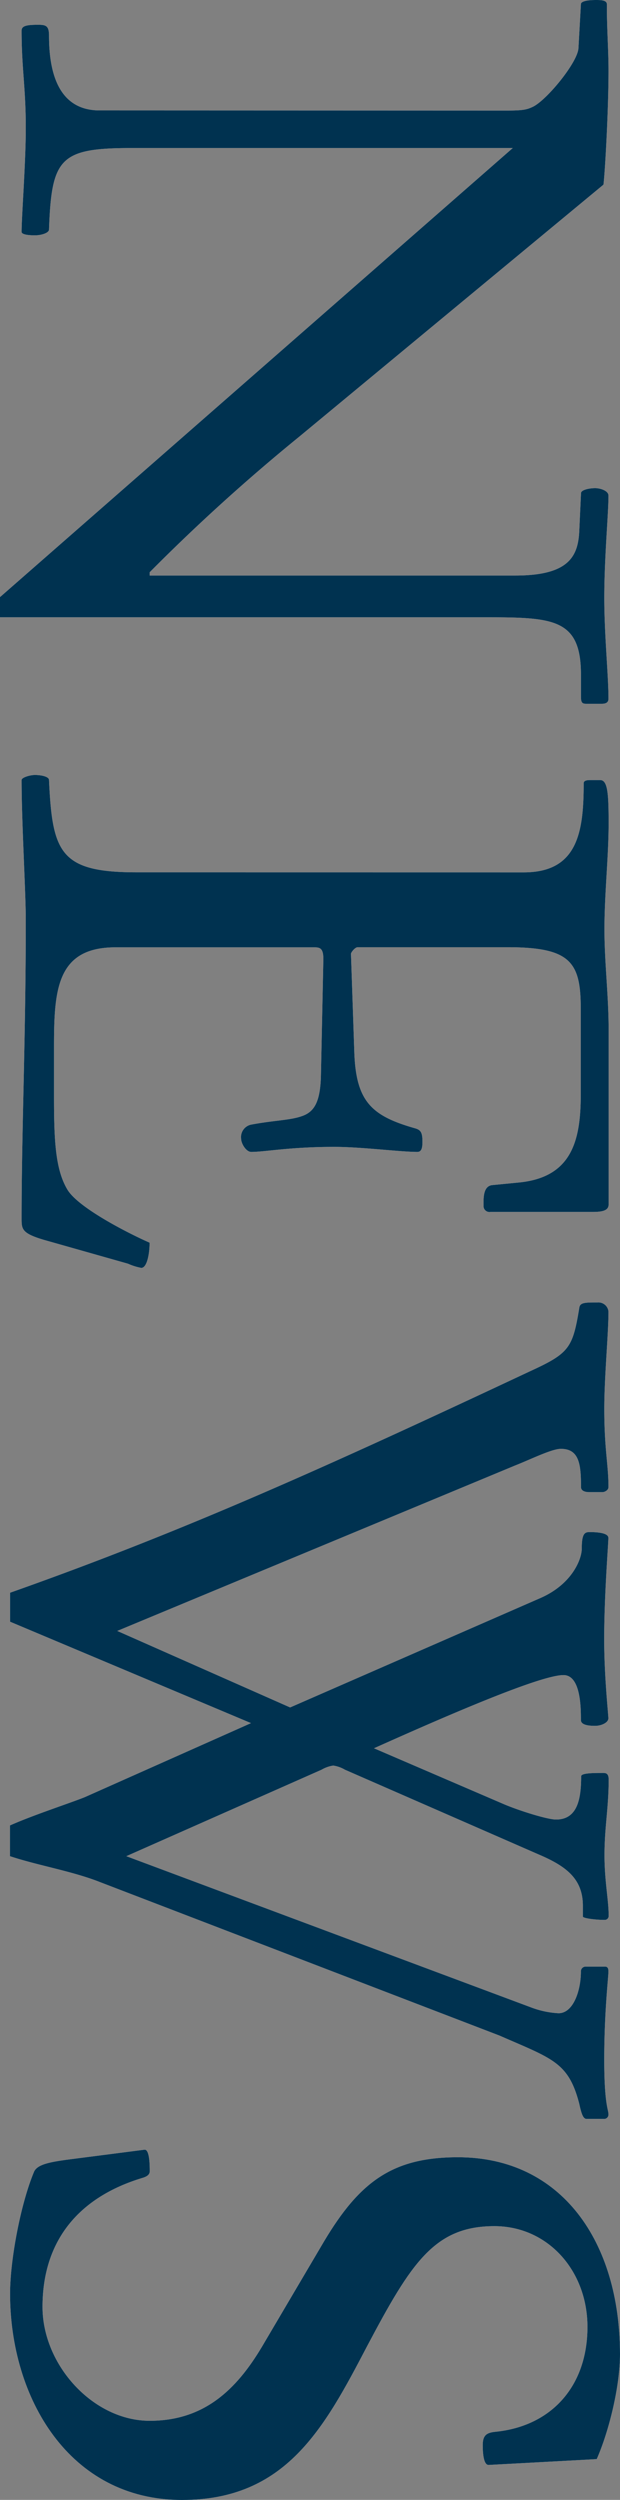
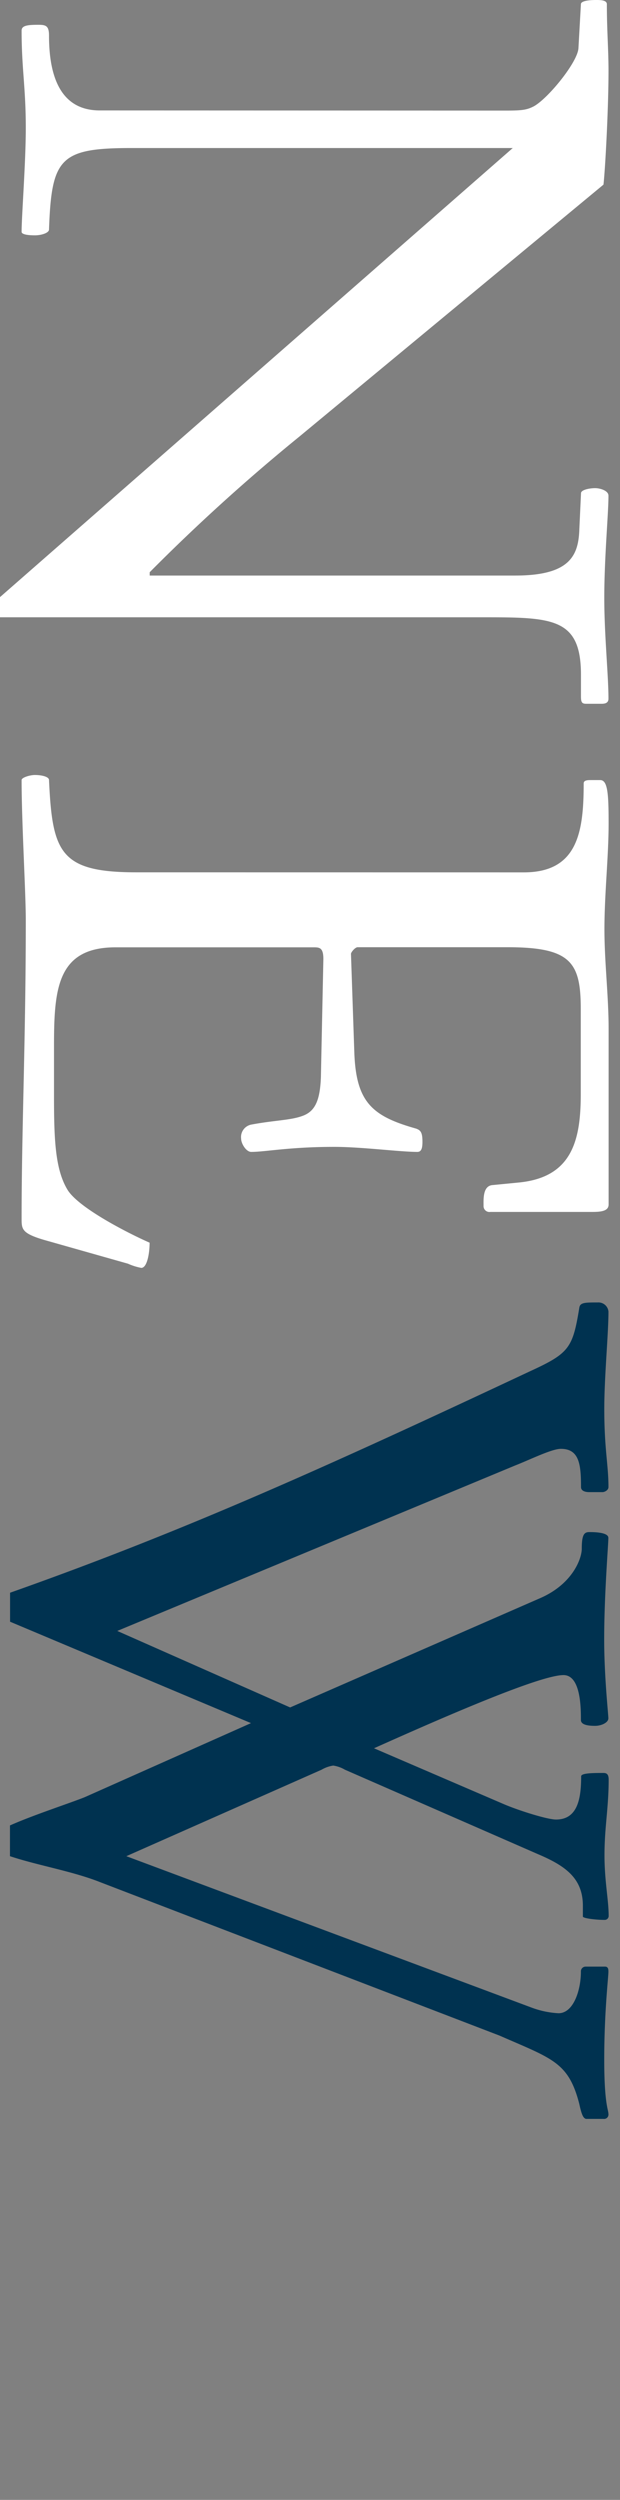
<svg xmlns="http://www.w3.org/2000/svg" width="123.09" height="495.98" viewBox="0 0 123.09 495.98">
  <rect x="0" y="0" width="123.09" height="495.98" fill="#808080" stroke="none" />
  <g id="レイヤー_2" data-name="レイヤー 2">
    <g id="LP">
      <path d="M100.48,21.94c3.3,0,4.13-.16,5.45-.82,2.8-1.49,8.74-8.74,8.91-11.55l.49-8.74c0-.66,1.65-.83,3-.83.82,0,2.15,0,2.15.83,0,5.11.33,9.07.33,13.19,0,7.59-.66,19.64-1,22.61l-60.39,50a377.45,377.45,0,0,0-29.7,26.9v.66h72.6c10.89,0,12.54-4,12.7-9.24l.33-7.1c0-.66,1.65-1,2.81-1,1,0,2.64.5,2.64,1.49,0,3.63-.83,12.21-.83,20.29,0,7.42.83,15.34.83,20,0,.83-.66,1-1.32,1h-3.14c-.82,0-1-.33-1-1.48v-4.29c0-11.39-5.77-11.39-19.8-11.39H0v-4L101.8,29.37H26.07c-14.19,0-15.84,2-16.34,16.17,0,.66-1.48,1.15-2.8,1.15S4.29,46.53,4.29,46c0-3.13.83-13.69.83-20.62,0-8.09-.83-11.72-.83-19.31,0-1,1.16-1.15,3.3-1.15,1.49,0,2.14.17,2.14,2.14,0,6.93,1.65,14.85,10.07,14.85Z" style="fill:#fff" />
      <path d="M104,173.08c10.72,0,11.88-8.08,11.88-17.65,0-.66.82-.66,1.48-.66h1.81c1.49,0,1.66,2.8,1.66,8.58,0,6.6-.83,14-.83,21,0,6.6.83,13.2.83,19.8v34.82c0,1.32-1.49,1.48-3.3,1.48H97.35A1.17,1.17,0,0,1,96,239.25c0-1.32-.17-4,1.81-4.13l5.12-.5c10.56-1,12.37-8.24,12.37-17.48v-17c0-9.24-2-12.21-14.52-12.21H71c-.5,0-1.32,1-1.32,1.32l.66,19.47c.33,9.9,3.46,12.71,12.21,15.18,1,.33,1.32.83,1.32,2.64,0,1.16-.17,2-1,2-3.47,0-11.06-1-16.5-1-8.91,0-13.7,1-16.5,1-1,0-2-1.65-2-2.64a2.52,2.52,0,0,1,2.14-2.8c4.46-.83,7.59-.83,9.9-1.65,2.48-.83,3.63-2.81,3.8-7.76l.49-23.43c0-2.31-.82-2.31-2-2.31H22.93c-11.88,0-12.21,8.75-12.21,20.13V217c0,8.75.17,14.85,2.65,19,2.14,3.63,12.2,8.74,16.33,10.55,0,2.15-.5,5-1.65,5a11.57,11.57,0,0,1-2.64-.83L8.75,246c-4.46-1.32-4.46-2.14-4.46-4.29,0-17.82.83-35.31.83-59.23,0-5.45-.83-19.31-.83-27.72,0-.5,1.65-1,2.64-1,1.32,0,2.8.33,2.8,1,.66,14.35,2.15,18.31,17.33,18.31Z" style="fill:#fff" />
-       <path d="M2,321.75V316c35-12.37,63.36-25.24,103.12-43.89,7.92-3.63,8.58-4.62,9.9-12.7.17-1,1.16-1,3.63-1a2,2,0,0,1,2.15,1.81c0,4.46-.83,12.87-.83,19.31,0,8.08.83,11.05.83,15.51,0,.66-.83,1-1.16,1H117c-1,0-1.65-.33-1.65-1,0-4.46-.33-7.59-4-7.59-1.81,0-6.1,2.14-9.07,3.3l-79,32.83,34.32,15.18L107.41,317c6.27-2.8,8.09-7.75,8.09-9.73,0-2.81.49-3.3,1.48-3.3.83,0,3.8,0,3.8,1.15,0,1.32-.83,11.22-.83,20.13,0,7.42.83,14.85.83,15.67s-1.32,1.49-2.64,1.49-2.81-.17-2.81-1.16c0-2.31,0-8.91-3.46-8.91-4.62,0-23.27,8.09-37.62,14.52L100.15,358c3.14,1.32,8.58,3,10.23,3,4.29,0,5-4.12,5-8.58,0-.66,2.48-.66,4.46-.66.66,0,1,.33,1,1.32,0,5.61-.83,9.41-.83,15,0,5.11.83,8.91.83,12a.78.78,0,0,1-.83.83c-1.81,0-4.29-.33-4.29-.66v-2.15c0-5.44-3.46-7.92-8.91-10.23L68.47,351.11a6.42,6.42,0,0,0-2.31-.82,6.56,6.56,0,0,0-2.31.82L25.08,368.27l80.35,30a18,18,0,0,0,5.45,1.16c3,0,4.45-4.62,4.45-8.25a.94.94,0,0,1,1-1h3.8c.66,0,.66.66.66,1,0,1.15-.83,7.92-.83,17.49,0,8.74.83,9.9.83,10.72a.87.87,0,0,1-1,1h-3.47c-.49-.16-.82-.66-1.32-3-2.14-8.25-5.28-8.91-15.84-13.53L19.8,373.39c-5.44-2.15-12.37-3.3-17.82-5.12v-6.1c4.46-2,12-4.46,14.85-5.61l33-14.69Z" style="fill:#fff" />
-       <path d="M64.35,444.67C71.44,432.79,78,428,90.91,428c20.63,0,32.18,16.83,32.18,39.1,0,6.27-2.15,15.18-4.62,20.79L97,489.05c-.83,0-1.16-1.64-1.16-3.95,0-2.15,1-2.48,2.64-2.64,11.06-1.16,18.15-9.08,18.15-20.79,0-11.22-7.92-20-18.48-20-11.88,0-16.5,7.26-25.24,23.76C64.35,481.8,56.76,496,36.13,496,13.7,496,2,475.69,2,455.07c0-6.77,2.14-18,4.79-24.26.66-1.32,2.8-1.81,6.43-2.31l15.51-2c1,0,1,3.3,1,4.29,0,.5-.33,1-1.49,1.32-12.54,3.8-19.8,12.38-19.8,25.58,0,11.55,10.07,22.6,21.29,22.6,10.72,0,17.16-6.1,22.27-14.68Z" style="fill:#fff" />
-       <path d="M100.48,21.94c3.3,0,4.13-.16,5.45-.82,2.8-1.49,8.74-8.74,8.91-11.55l.49-8.74c0-.66,1.65-.83,3-.83.82,0,2.15,0,2.15.83,0,5.11.33,9.07.33,13.19,0,7.59-.66,19.64-1,22.61l-60.39,50a377.45,377.45,0,0,0-29.7,26.9v.66h72.6c10.89,0,12.54-4,12.7-9.24l.33-7.1c0-.66,1.65-1,2.81-1,1,0,2.64.5,2.64,1.49,0,3.63-.83,12.21-.83,20.29,0,7.42.83,15.34.83,20,0,.83-.66,1-1.32,1h-3.14c-.82,0-1-.33-1-1.48v-4.29c0-11.39-5.77-11.39-19.8-11.39H0v-4L101.8,29.37H26.07c-14.19,0-15.84,2-16.34,16.17,0,.66-1.48,1.15-2.8,1.15S4.29,46.53,4.29,46c0-3.13.83-13.69.83-20.62,0-8.09-.83-11.72-.83-19.31,0-1,1.16-1.15,3.3-1.15,1.49,0,2.14.17,2.14,2.14,0,6.93,1.65,14.85,10.07,14.85Z" style="fill:#003250" />
-       <path d="M104,173.08c10.72,0,11.88-8.08,11.88-17.65,0-.66.82-.66,1.48-.66h1.81c1.49,0,1.66,2.8,1.66,8.58,0,6.6-.83,14-.83,21,0,6.6.83,13.2.83,19.8v34.82c0,1.32-1.49,1.48-3.3,1.48H97.35A1.17,1.17,0,0,1,96,239.25c0-1.32-.17-4,1.81-4.13l5.12-.5c10.56-1,12.37-8.24,12.37-17.48v-17c0-9.24-2-12.21-14.52-12.21H71c-.5,0-1.32,1-1.32,1.32l.66,19.47c.33,9.9,3.46,12.71,12.21,15.18,1,.33,1.32.83,1.32,2.64,0,1.16-.17,2-1,2-3.47,0-11.06-1-16.5-1-8.91,0-13.7,1-16.5,1-1,0-2-1.65-2-2.64a2.52,2.52,0,0,1,2.14-2.8c4.46-.83,7.59-.83,9.9-1.65,2.48-.83,3.63-2.81,3.8-7.76l.49-23.43c0-2.31-.82-2.31-2-2.31H22.93c-11.88,0-12.21,8.75-12.21,20.13V217c0,8.75.17,14.85,2.65,19,2.14,3.63,12.2,8.74,16.33,10.55,0,2.15-.5,5-1.65,5a11.57,11.57,0,0,1-2.64-.83L8.75,246c-4.46-1.32-4.46-2.14-4.46-4.29,0-17.82.83-35.31.83-59.23,0-5.45-.83-19.31-.83-27.72,0-.5,1.65-1,2.64-1,1.32,0,2.8.33,2.8,1,.66,14.35,2.15,18.31,17.33,18.31Z" style="fill:#003250" />
      <path d="M2,321.75V316c35-12.37,63.36-25.24,103.12-43.89,7.92-3.63,8.58-4.62,9.9-12.7.17-1,1.16-1,3.63-1a2,2,0,0,1,2.15,1.81c0,4.46-.83,12.87-.83,19.31,0,8.08.83,11.05.83,15.51,0,.66-.83,1-1.16,1H117c-1,0-1.65-.33-1.65-1,0-4.46-.33-7.59-4-7.59-1.81,0-6.1,2.14-9.07,3.3l-79,32.83,34.32,15.18L107.41,317c6.27-2.8,8.09-7.75,8.09-9.73,0-2.81.49-3.3,1.48-3.3.83,0,3.8,0,3.8,1.15,0,1.32-.83,11.22-.83,20.13,0,7.42.83,14.85.83,15.67s-1.32,1.49-2.64,1.49-2.81-.17-2.81-1.16c0-2.31,0-8.91-3.46-8.91-4.62,0-23.27,8.09-37.62,14.52L100.15,358c3.14,1.32,8.58,3,10.23,3,4.29,0,5-4.12,5-8.58,0-.66,2.48-.66,4.46-.66.66,0,1,.33,1,1.32,0,5.61-.83,9.41-.83,15,0,5.11.83,8.91.83,12a.78.78,0,0,1-.83.83c-1.81,0-4.29-.33-4.29-.66v-2.15c0-5.44-3.46-7.92-8.91-10.23L68.47,351.11a6.42,6.42,0,0,0-2.31-.82,6.56,6.56,0,0,0-2.31.82L25.08,368.27l80.35,30a18,18,0,0,0,5.45,1.16c3,0,4.45-4.62,4.45-8.25a.94.94,0,0,1,1-1h3.8c.66,0,.66.66.66,1,0,1.15-.83,7.92-.83,17.49,0,8.74.83,9.9.83,10.72a.87.87,0,0,1-1,1h-3.47c-.49-.16-.82-.66-1.32-3-2.14-8.25-5.28-8.91-15.84-13.53L19.8,373.39c-5.44-2.15-12.37-3.3-17.82-5.12v-6.1c4.46-2,12-4.46,14.85-5.61l33-14.69Z" style="fill:#003250" />
-       <path d="M64.35,444.67C71.44,432.79,78,428,90.91,428c20.63,0,32.18,16.83,32.18,39.1,0,6.27-2.15,15.18-4.62,20.79L97,489.05c-.83,0-1.16-1.64-1.16-3.95,0-2.15,1-2.48,2.64-2.64,11.06-1.16,18.15-9.08,18.15-20.79,0-11.22-7.92-20-18.48-20-11.88,0-16.5,7.26-25.24,23.76C64.35,481.8,56.76,496,36.13,496,13.7,496,2,475.69,2,455.07c0-6.77,2.14-18,4.79-24.26.66-1.32,2.8-1.81,6.43-2.31l15.51-2c1,0,1,3.3,1,4.29,0,.5-.33,1-1.49,1.32-12.54,3.8-19.8,12.38-19.8,25.58,0,11.55,10.07,22.6,21.29,22.6,10.72,0,17.16-6.1,22.27-14.68Z" style="fill:#003250" />
    </g>
  </g>
</svg>